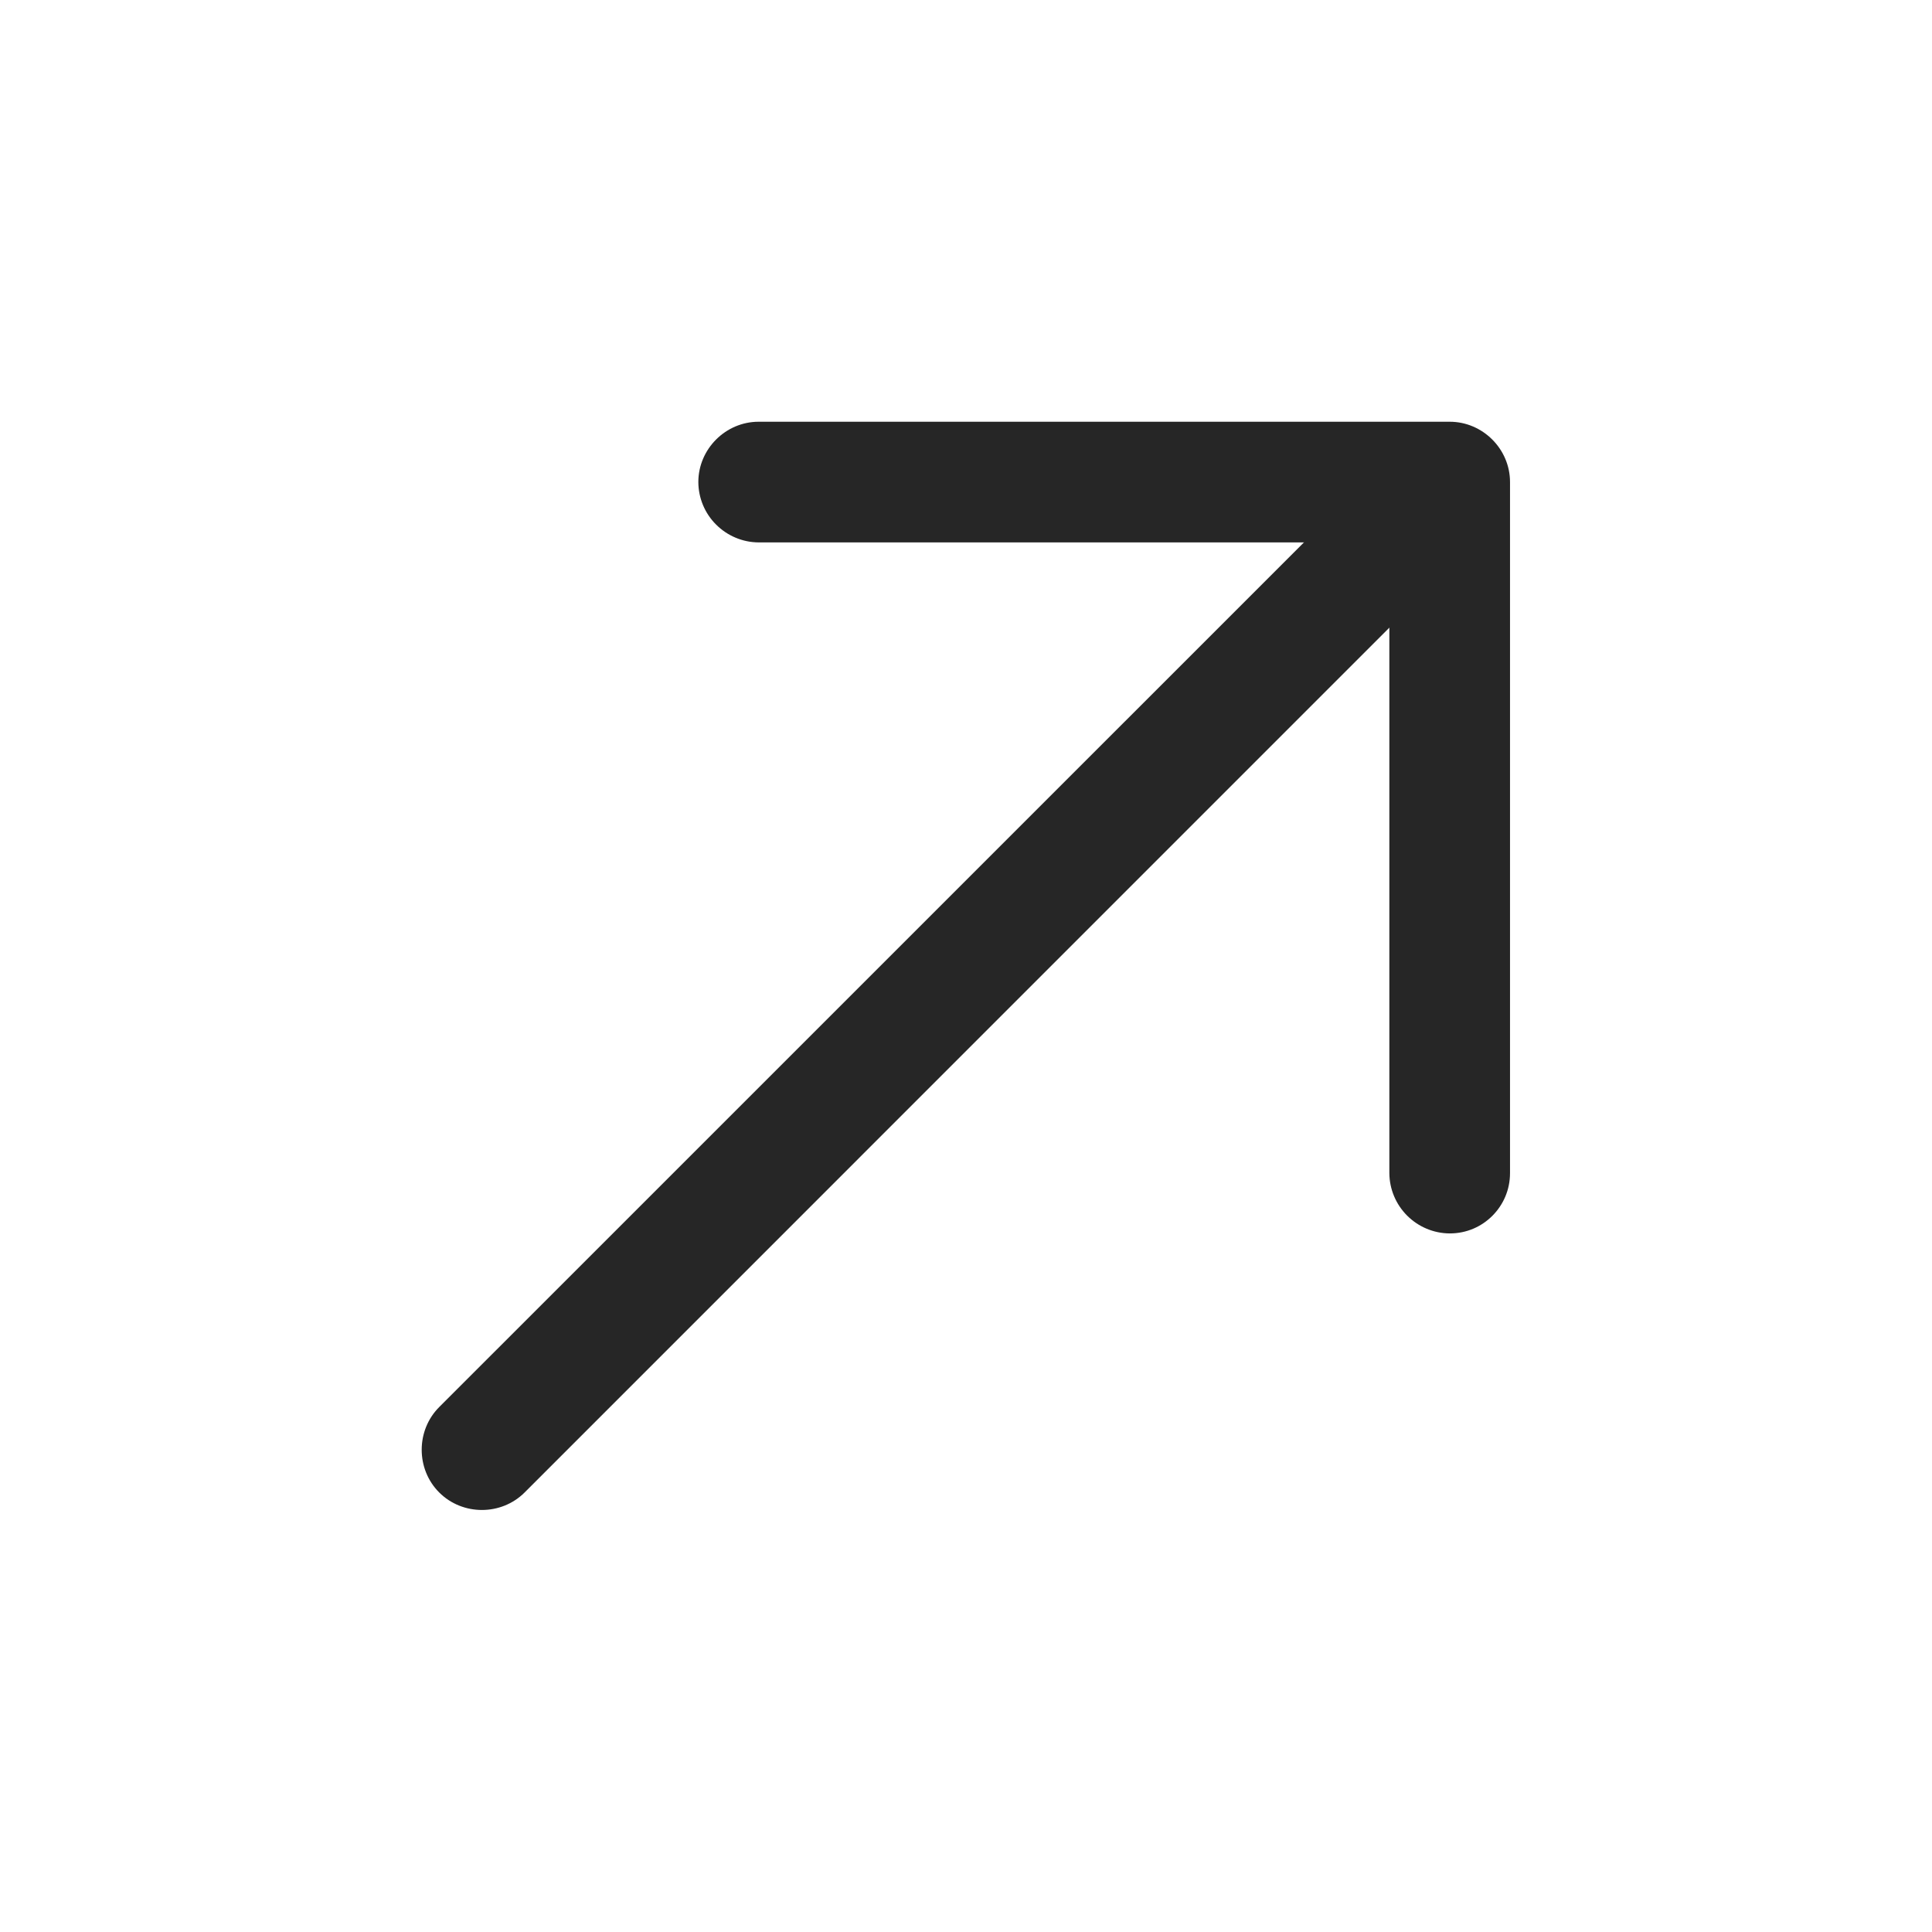
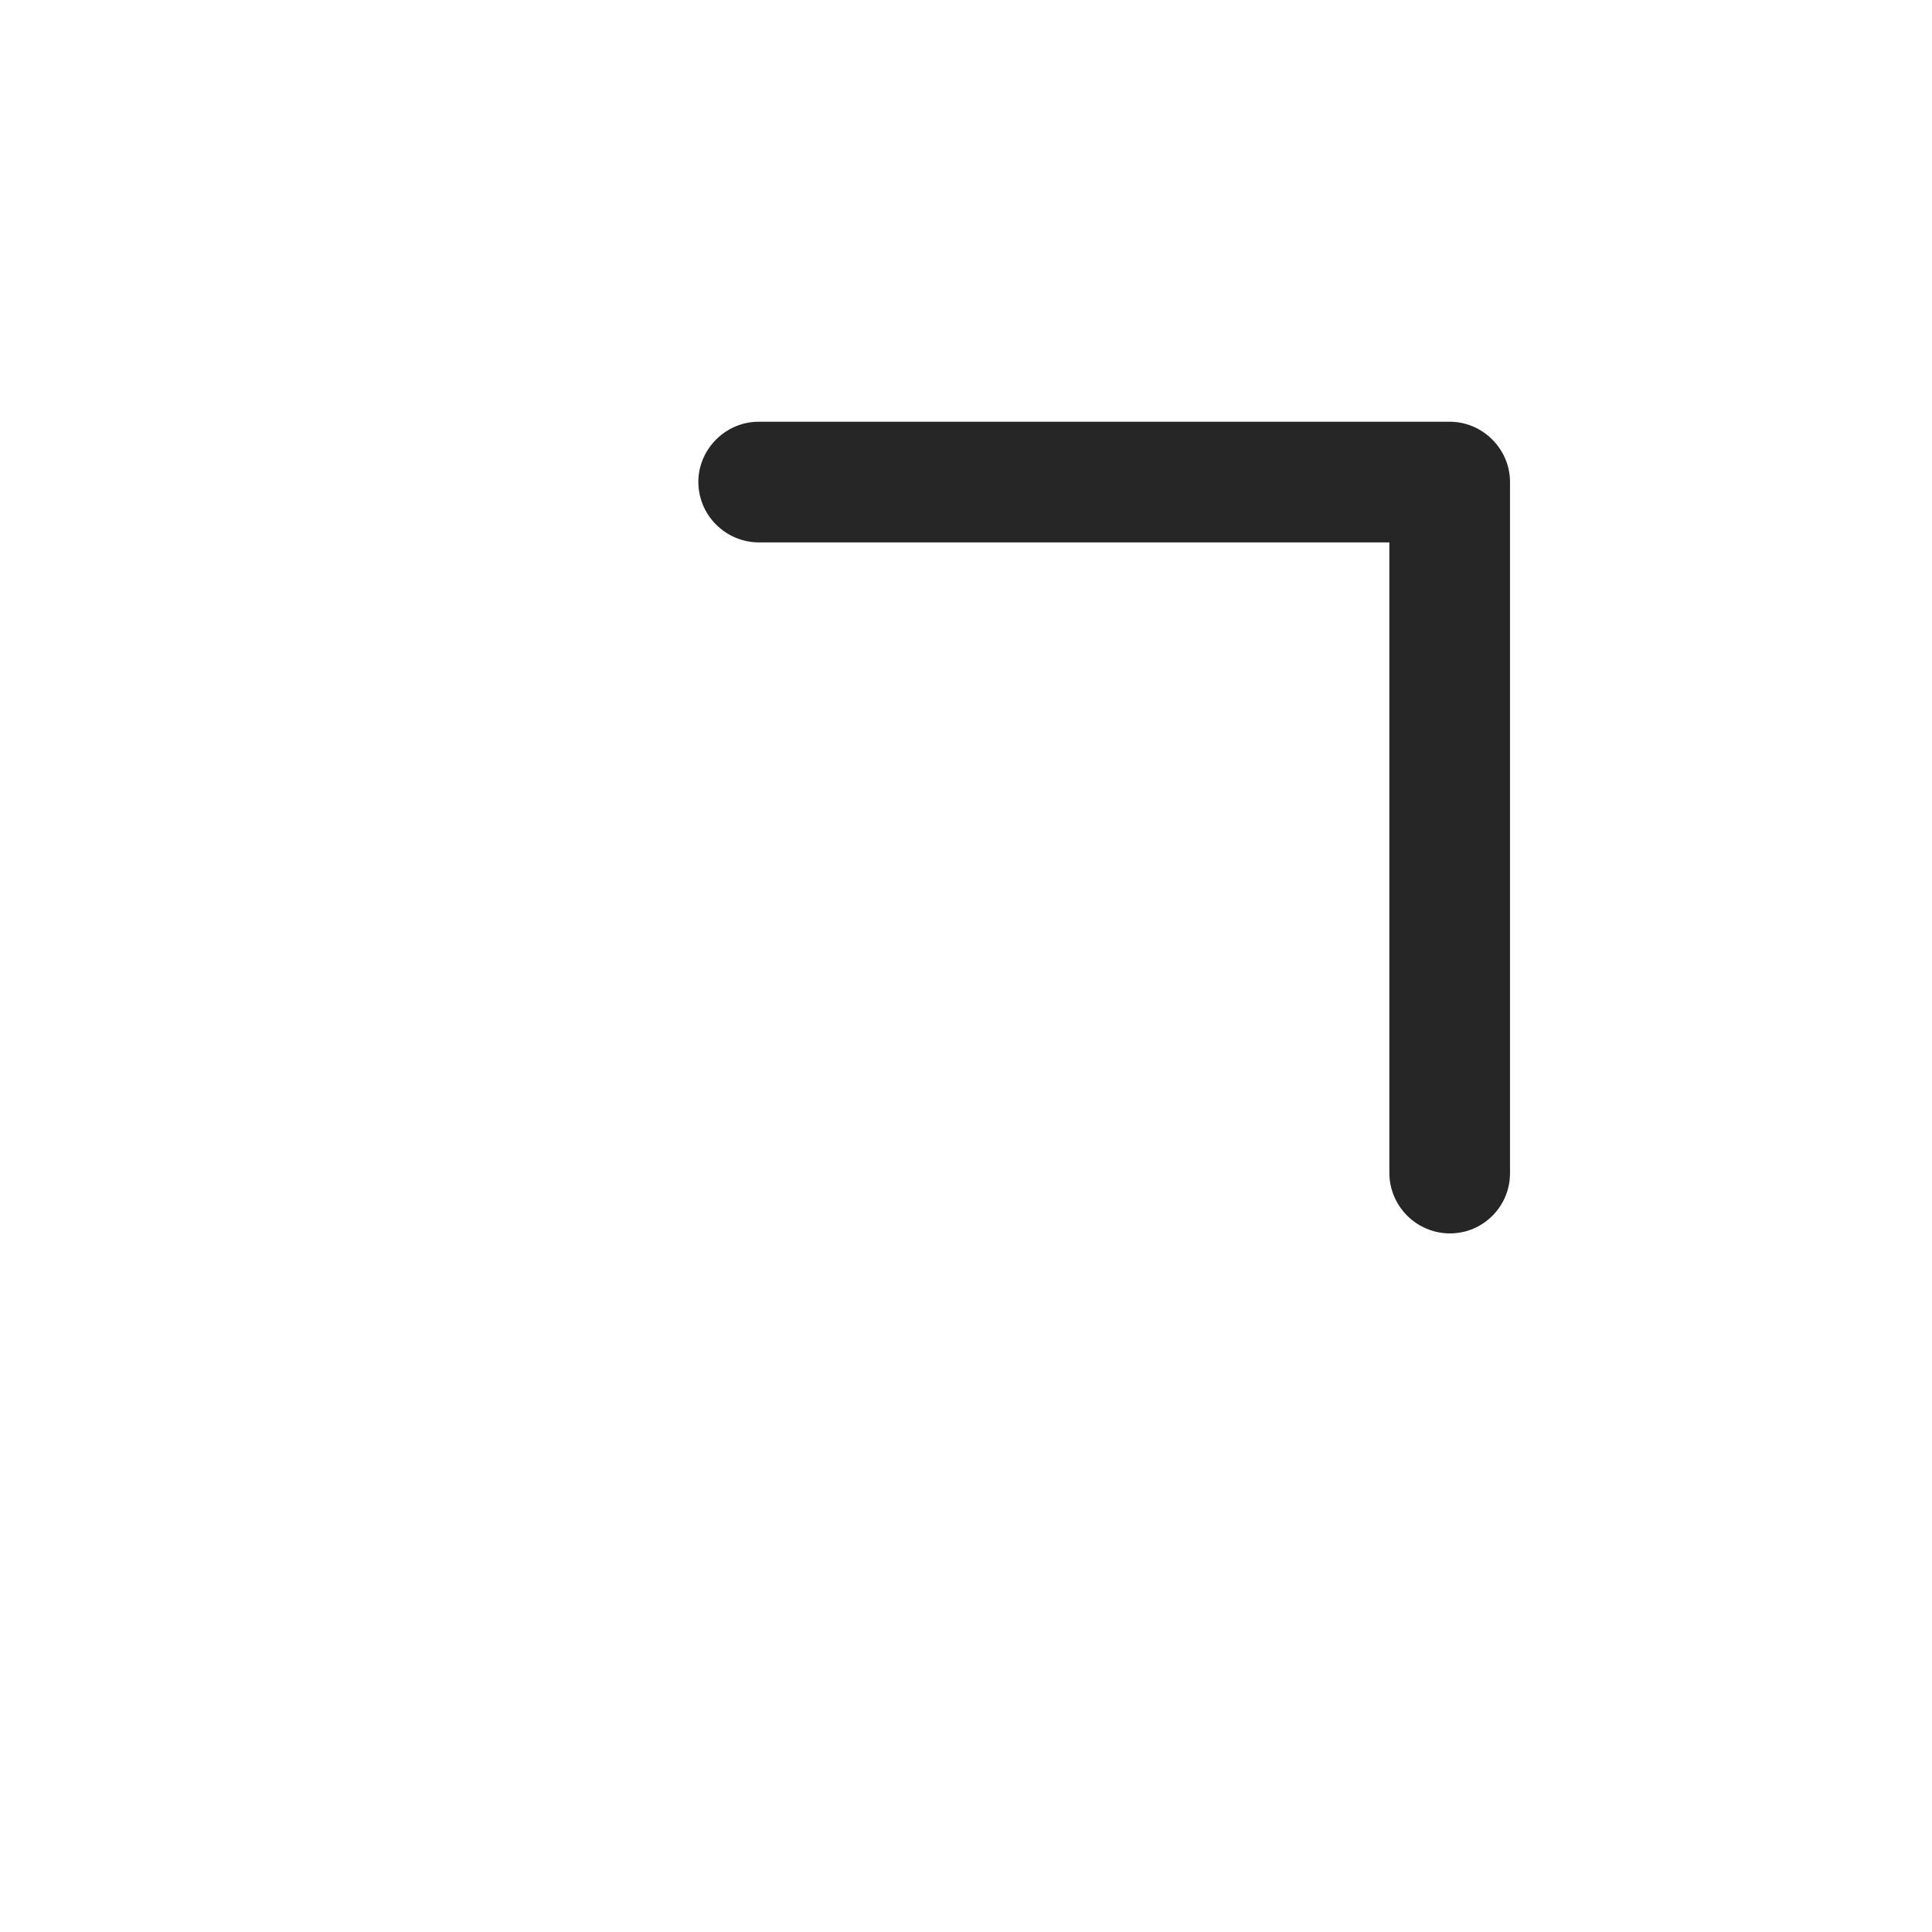
<svg xmlns="http://www.w3.org/2000/svg" width="24" height="24" viewBox="0 0 24 24" fill="none">
  <path d="M18.539 15.103C18.405 15.237 18.221 15.322 18.009 15.322C17.81 15.321 17.62 15.241 17.48 15.101C17.34 14.961 17.26 14.771 17.259 14.572V6.738L9.424 6.738C9.226 6.737 9.036 6.657 8.896 6.517C8.755 6.377 8.676 6.187 8.675 5.988C8.675 5.578 9.014 5.239 9.424 5.239L18.009 5.239C18.419 5.239 18.758 5.578 18.758 5.988V14.572C18.758 14.784 18.673 14.968 18.539 15.103Z" fill="#262626" />
-   <path d="M18.417 6.639L6.517 18.54C6.227 18.83 5.746 18.83 5.456 18.54C5.166 18.25 5.166 17.769 5.456 17.479L17.357 5.579C17.647 5.289 18.128 5.289 18.417 5.579C18.707 5.869 18.707 6.35 18.417 6.639Z" fill="#262626" />
</svg>